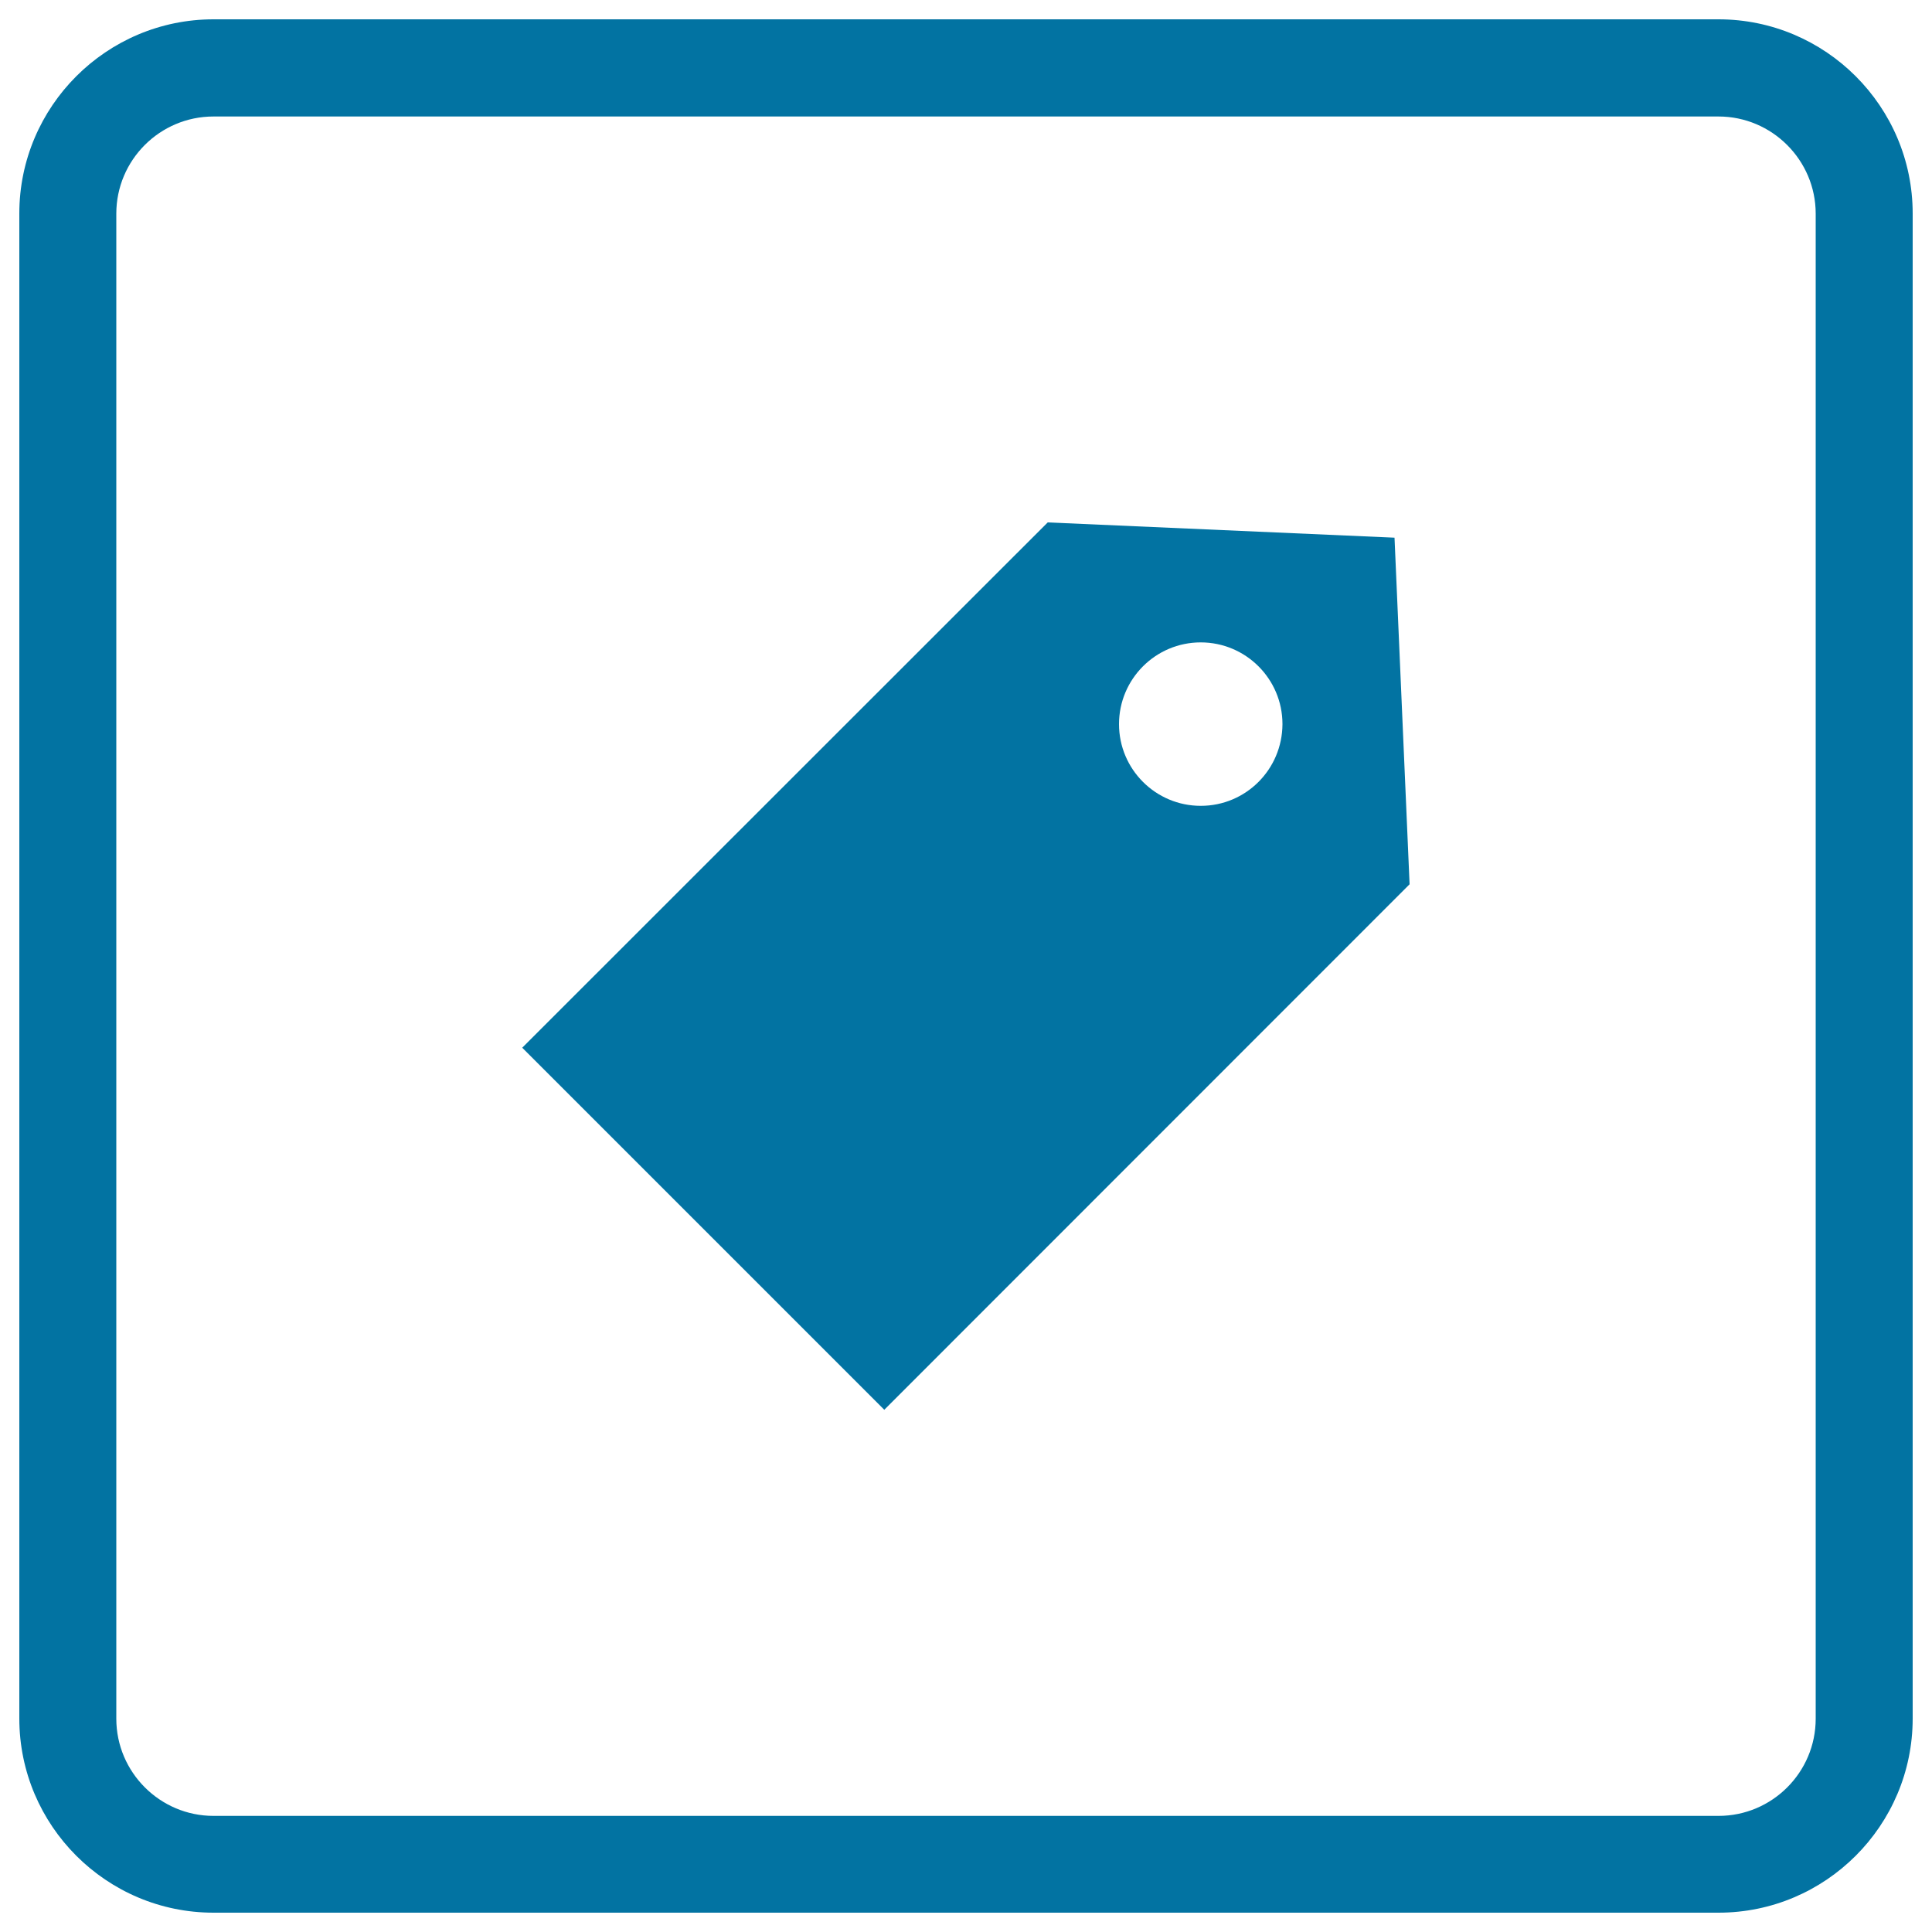
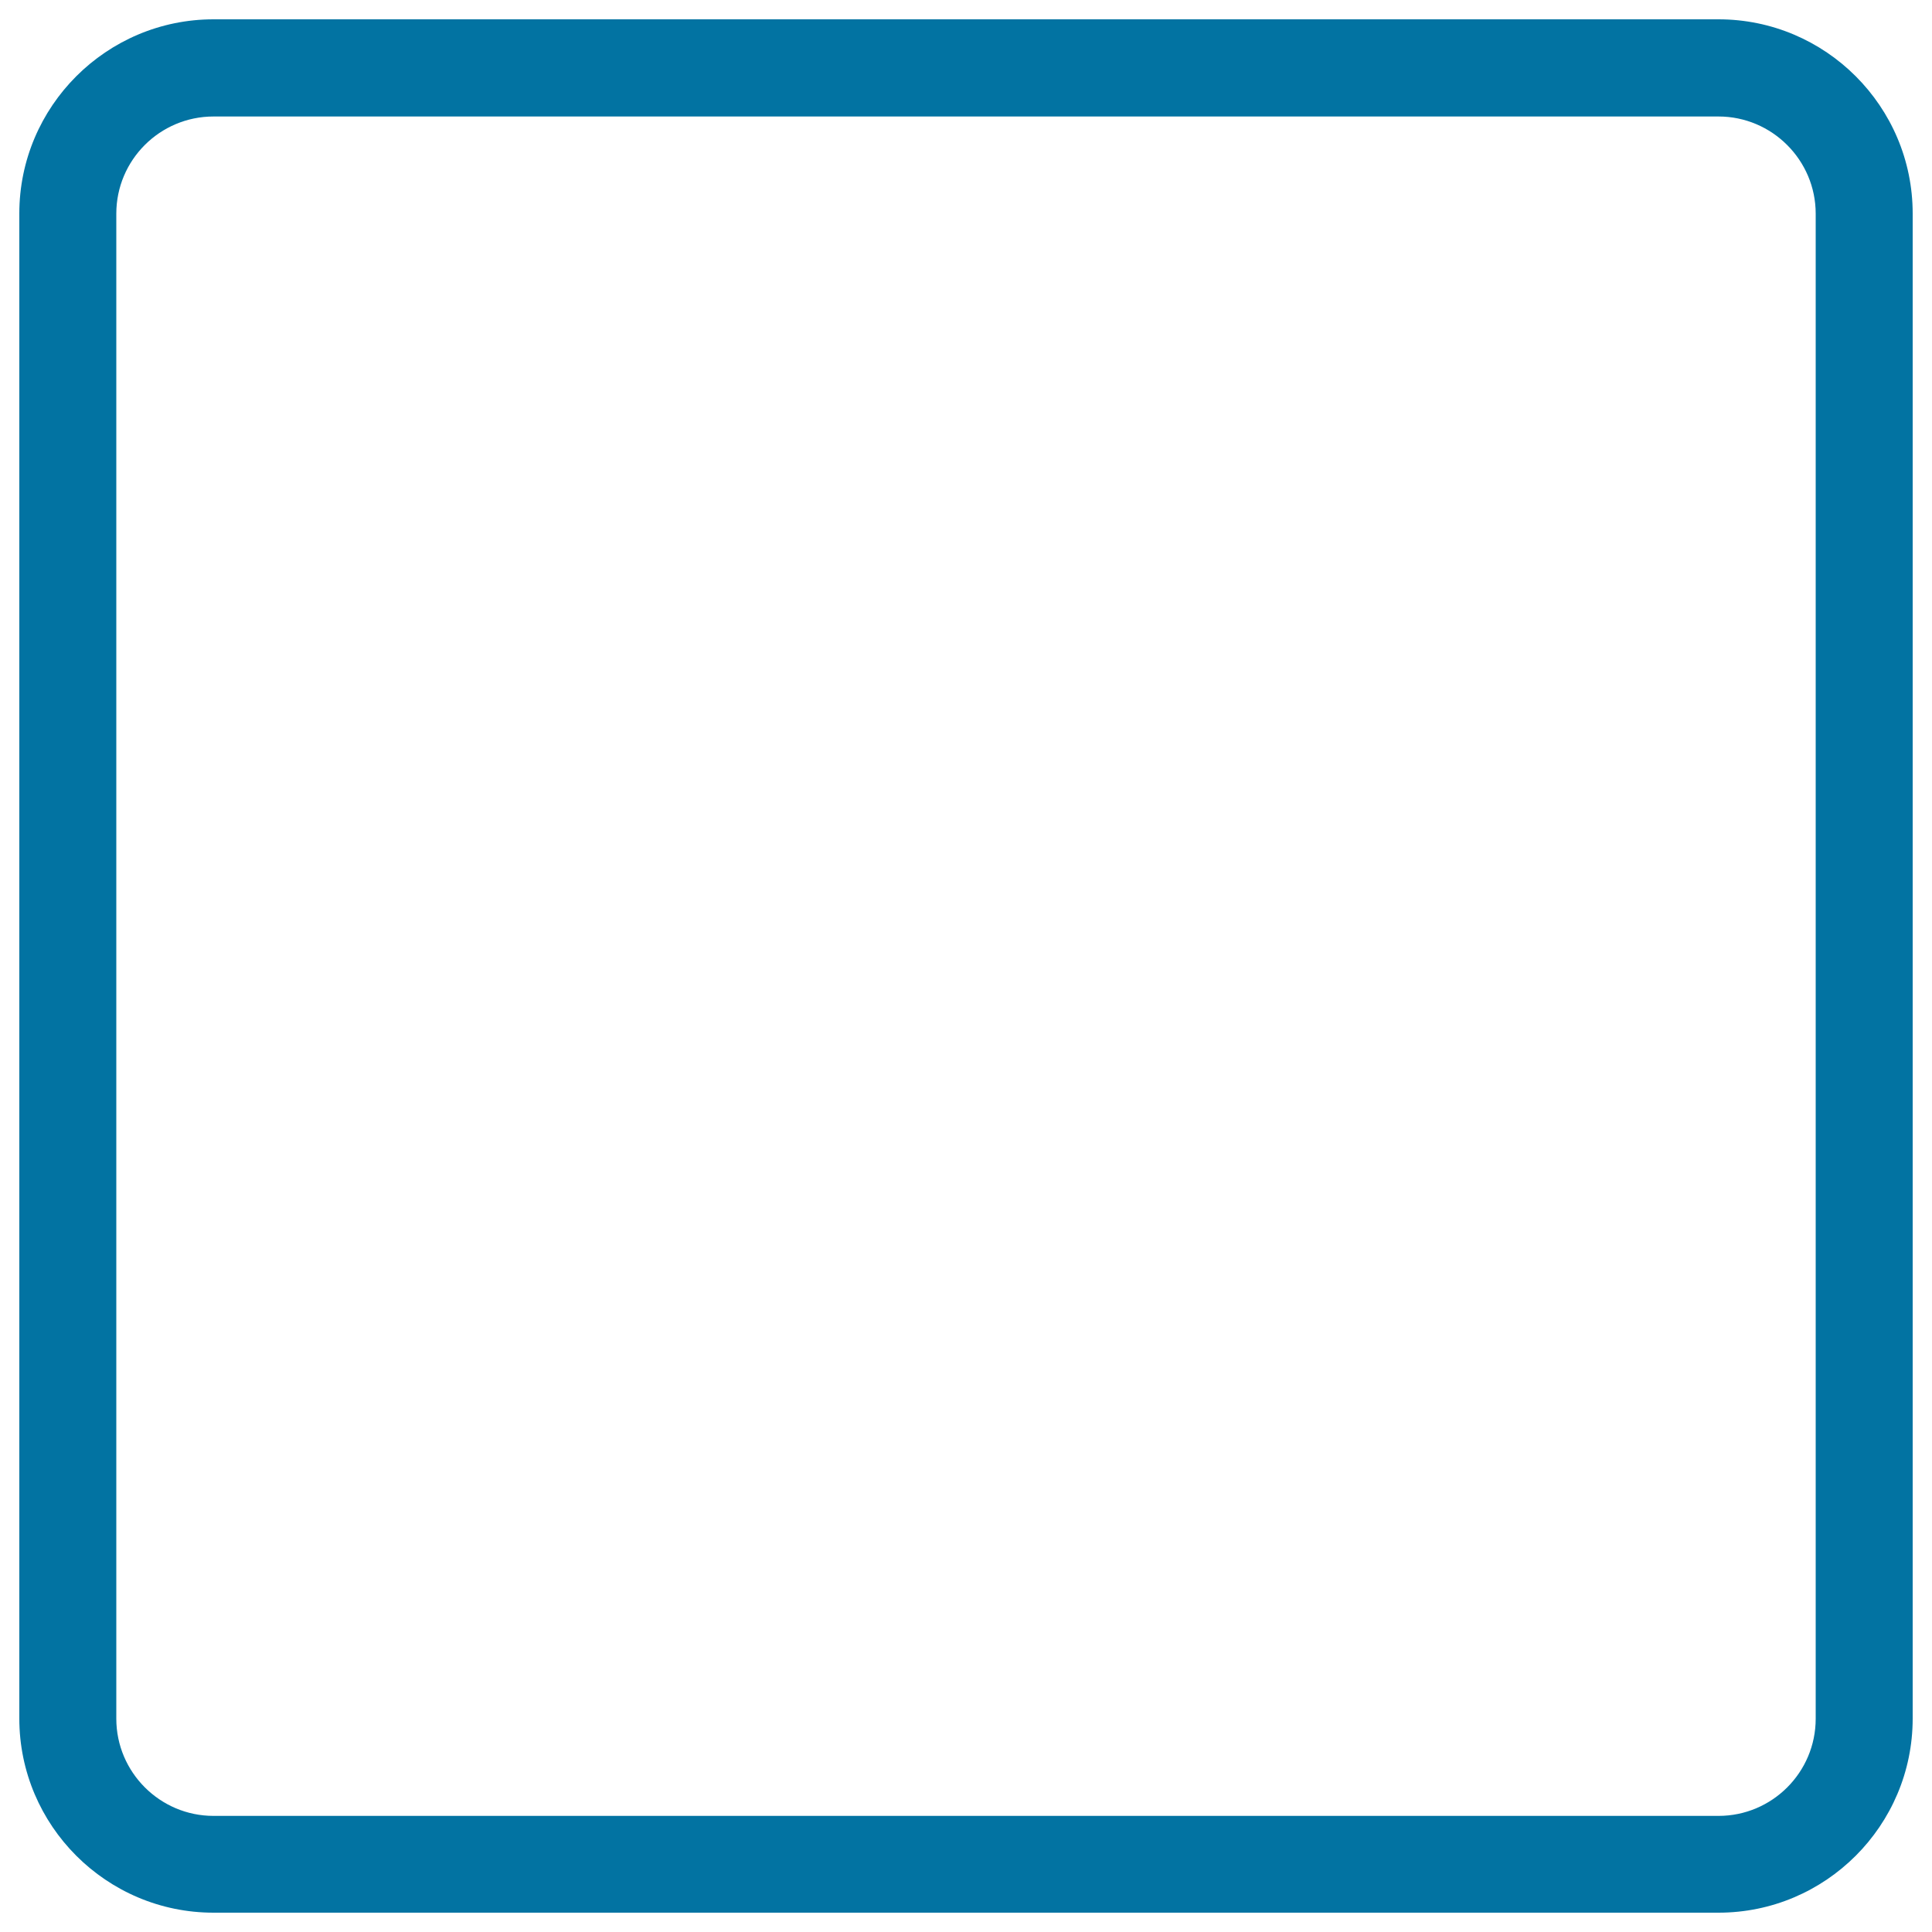
<svg xmlns="http://www.w3.org/2000/svg" viewBox="0 0 1000 1000" style="fill:#0273a2">
  <title>Tag Square Button SVG icon</title>
  <g>
    <g>
      <path d="M889.5,990h-779C55.1,990,10,944.9,10,889.5v-779C10,55.1,55.1,10,110.5,10h779C944.9,10,990,55.1,990,110.5v779C990,944.9,944.9,990,889.5,990z M110.5,60.3c-27.7,0-50.3,22.5-50.3,50.3v779c0,27.7,22.6,50.3,50.3,50.3h779c27.7,0,50.3-22.5,50.3-50.3v-779c0-27.7-22.6-50.3-50.3-50.3H110.5z" />
-       <path d="M729.6,457.7l-7.8-179.4l-179.5-7.9l0,0L270.3,542.3l187.4,187.4L729.6,457.7L729.6,457.7z M621.5,417.1c-23.3,0-42.3-18.9-42.3-42.3c0-23.3,18.9-42.3,42.3-42.3c23.3,0,42.3,18.9,42.3,42.3C663.7,398.3,644.8,417.1,621.5,417.1z" />
    </g>
  </g>
</svg>